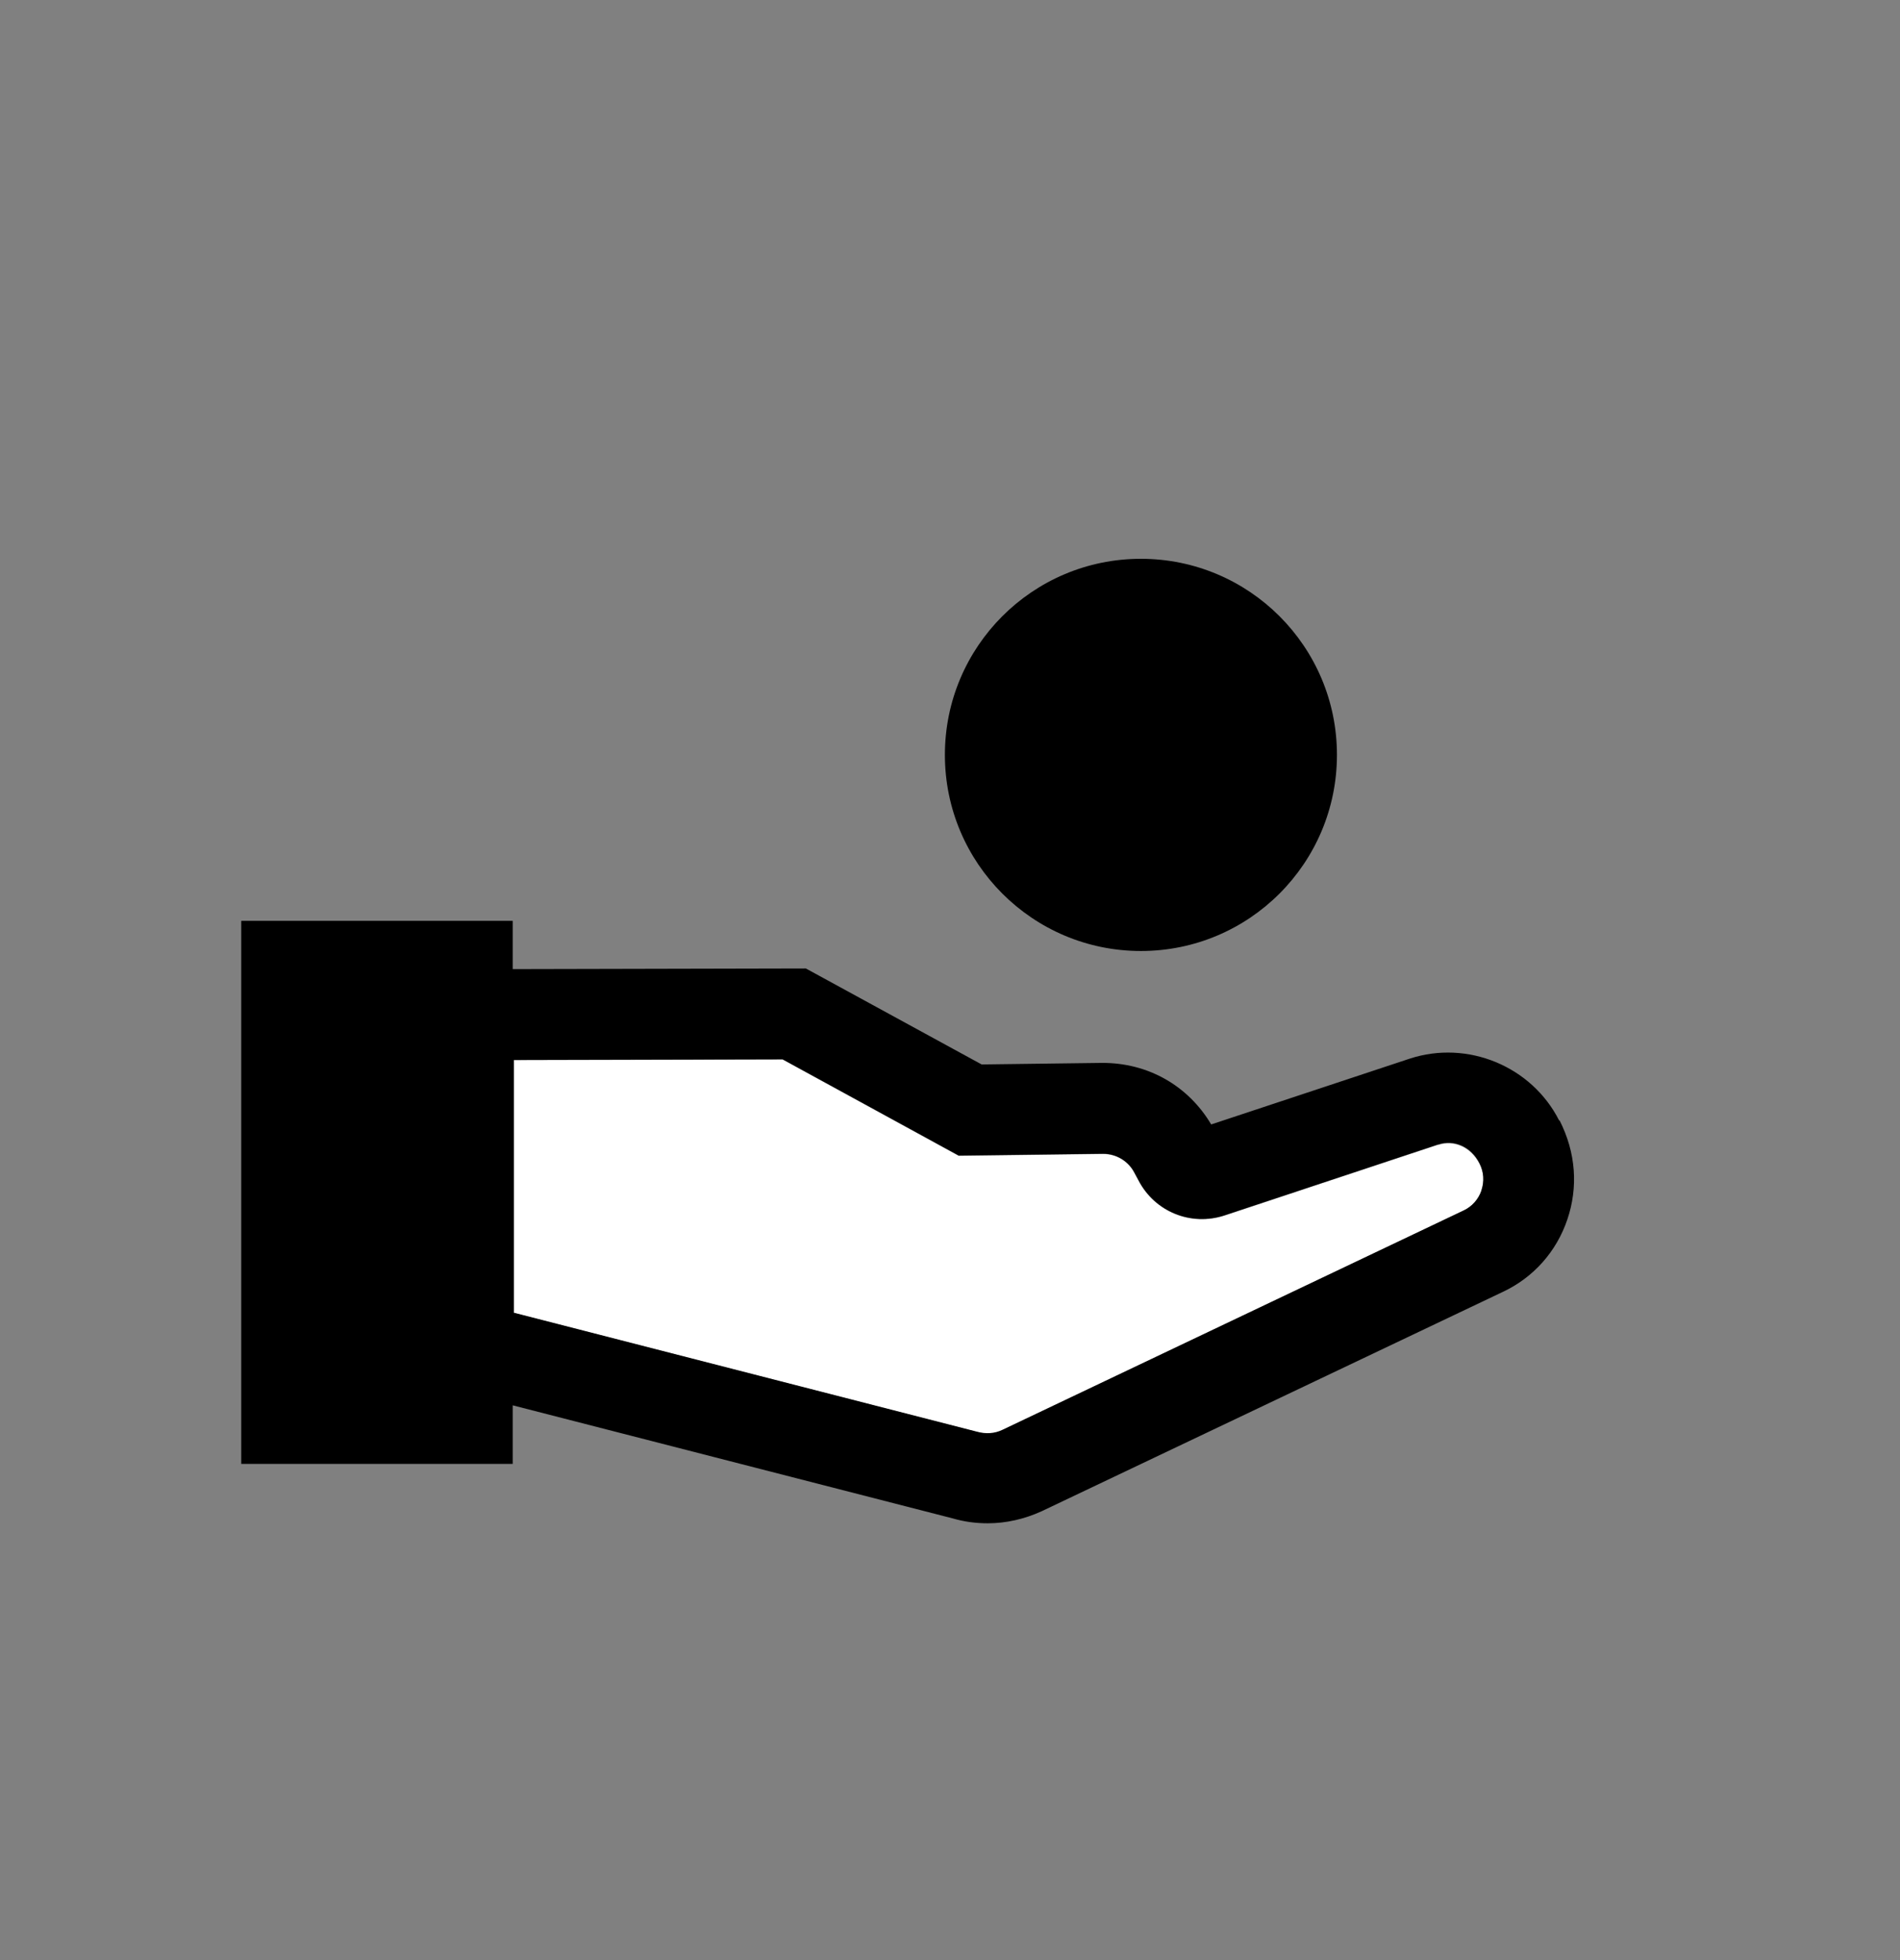
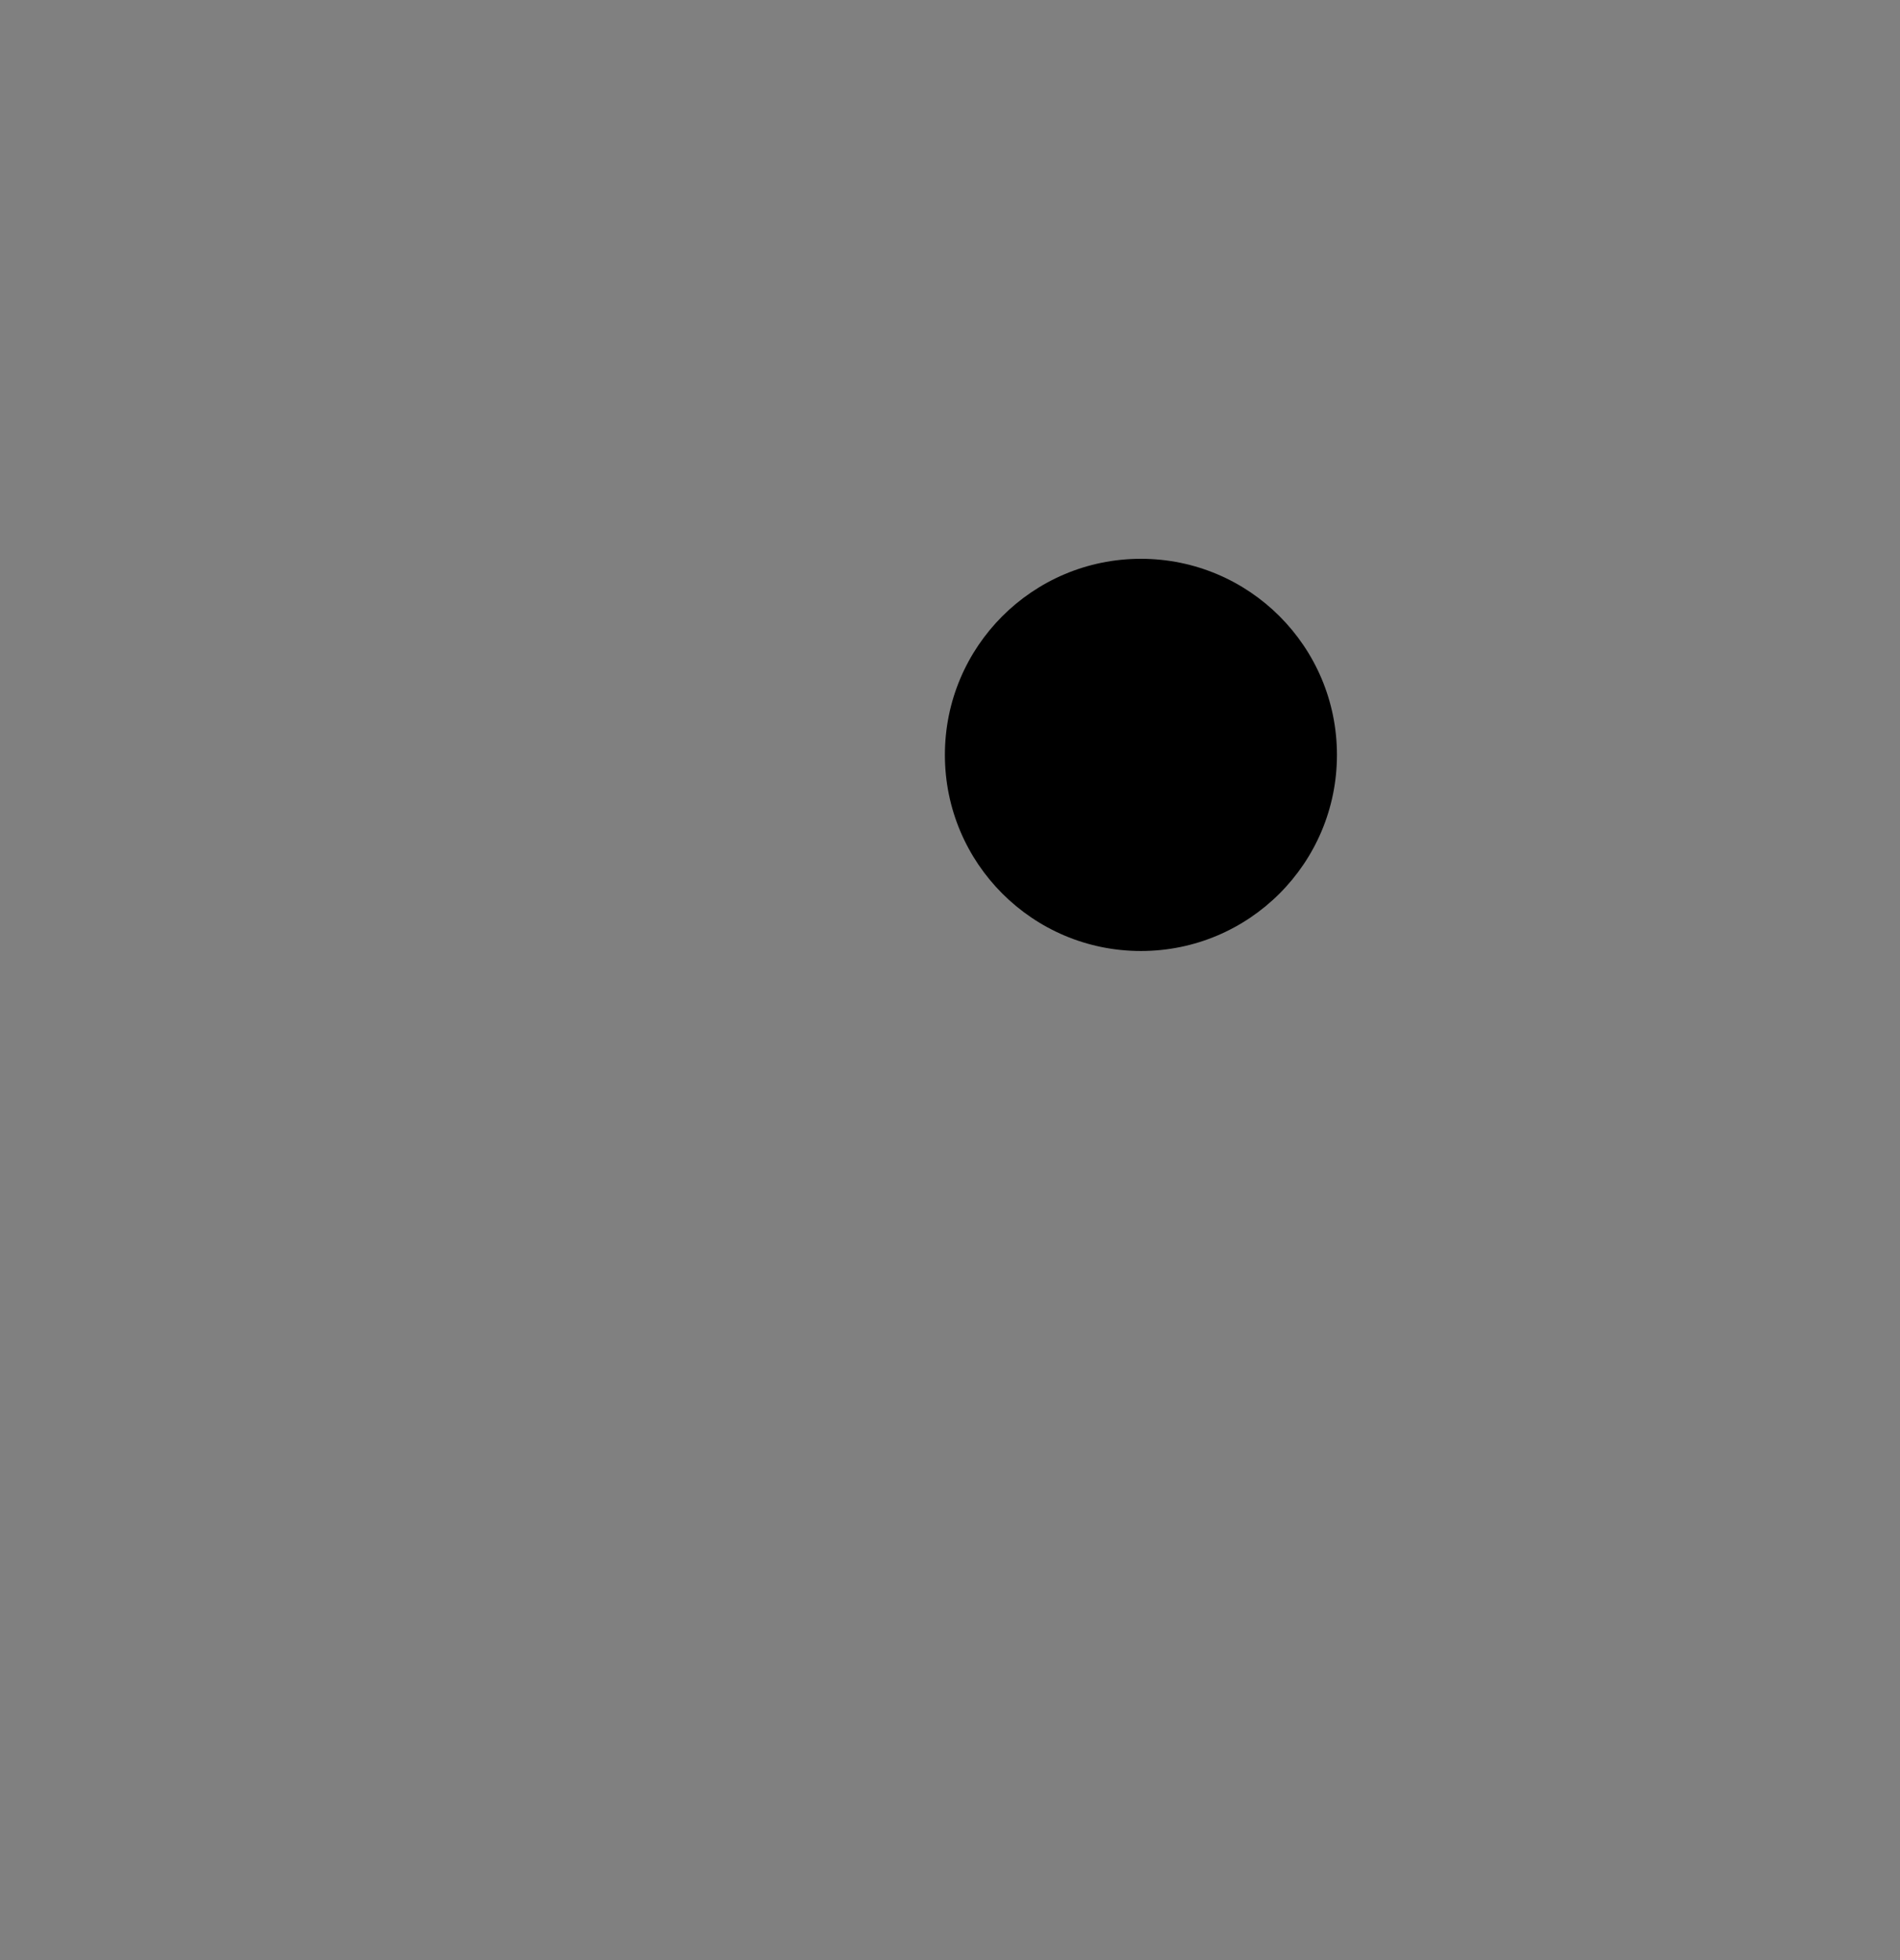
<svg xmlns="http://www.w3.org/2000/svg" width="32" height="33" viewBox="0 0 32 33" fill="none">
  <rect x="0" y="0" width="32" height="33" fill="#808080" stroke="none" />
-   <path d="M24.224 19.272L20.627 20.465C20.058 20.653 19.449 20.404 19.175 19.876L19.104 19.744C19.002 19.546 18.799 19.429 18.58 19.429H18.57L16.147 19.46L13.181 17.839L8.655 17.849V22.106L16.447 24.107C16.605 24.153 16.752 24.143 16.884 24.077L24.65 20.384C24.792 20.318 24.899 20.196 24.95 20.049C25.001 19.902 24.991 19.739 24.919 19.597C24.772 19.307 24.483 19.191 24.224 19.277V19.272Z" fill="white" />
-   <path d="M26.26 18.866C25.798 17.951 24.716 17.504 23.741 17.824L20.399 18.931C20.013 18.281 19.337 17.89 18.555 17.895L16.533 17.921L13.572 16.305L8.635 16.316V15.503H4.063V24.646H8.635V23.66L16.051 25.565C16.244 25.621 16.437 25.646 16.635 25.646C16.945 25.646 17.255 25.575 17.544 25.443L25.311 21.75C25.829 21.507 26.215 21.07 26.397 20.532C26.58 19.993 26.545 19.409 26.265 18.86L26.26 18.866ZM24.95 20.044C24.899 20.191 24.792 20.313 24.65 20.379L16.884 24.072C16.757 24.133 16.61 24.148 16.447 24.102L8.655 22.101V17.845L13.181 17.834L16.147 19.455L18.57 19.424H18.58C18.799 19.424 19.002 19.546 19.104 19.739L19.175 19.871C19.449 20.399 20.058 20.648 20.627 20.46L24.224 19.267C24.488 19.18 24.777 19.302 24.919 19.587C24.991 19.729 25.001 19.886 24.95 20.039V20.044Z" fill="black" />
  <path d="M19.215 16.011C21.039 16.011 22.517 14.533 22.517 12.709C22.517 10.886 21.039 9.408 19.215 9.408C17.392 9.408 15.914 10.886 15.914 12.709C15.914 14.533 17.392 16.011 19.215 16.011Z" fill="black" />
</svg>